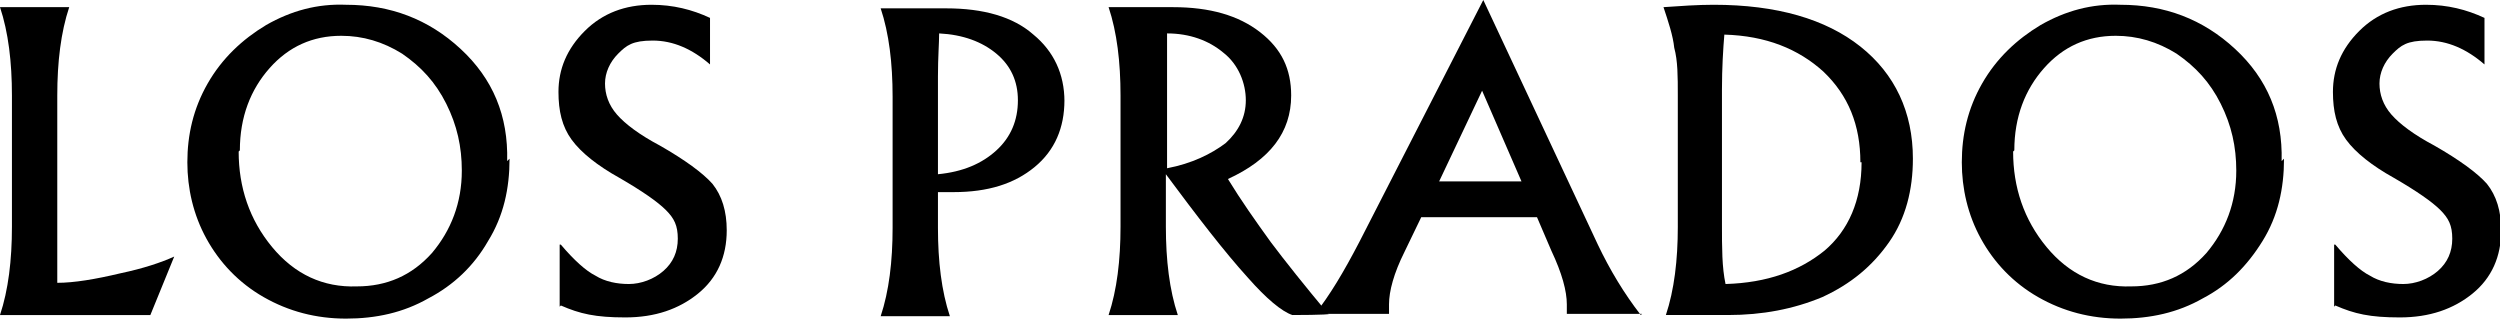
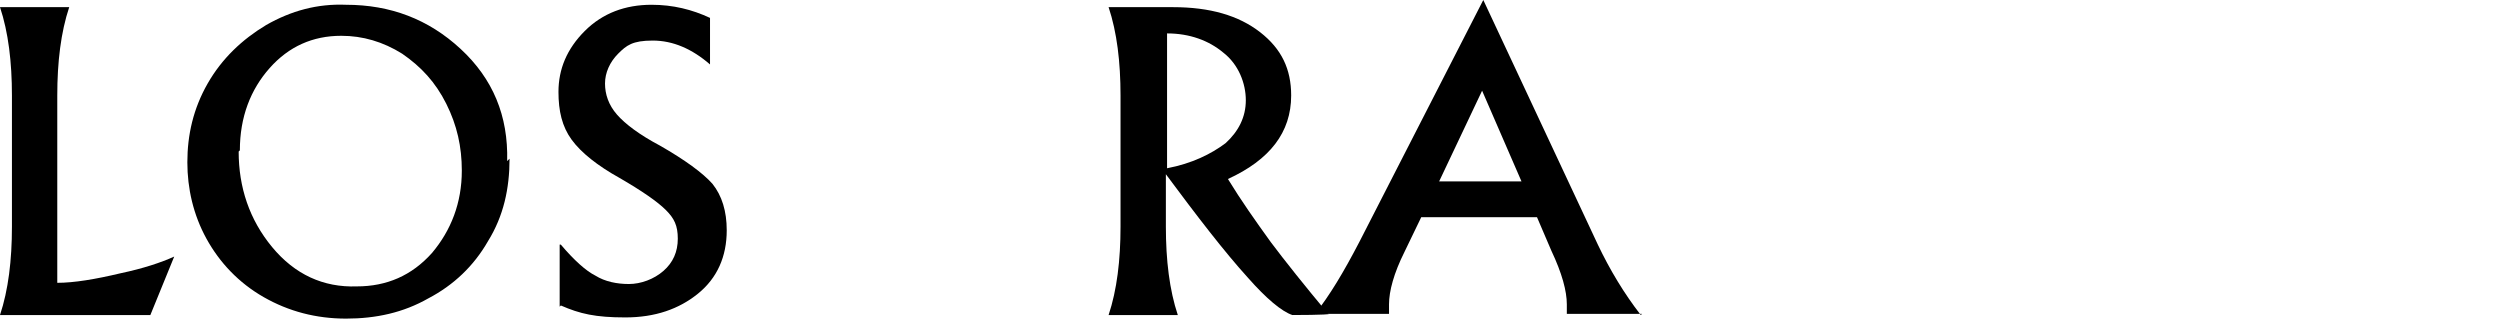
<svg xmlns="http://www.w3.org/2000/svg" id="Capa_1" viewBox="0 0 209.5 26.7">
  <path d="M1,19v-11C1,5.2.7,2.7,0,.6h5.8c-.7,2.1-1,4.6-1,7.4v15.7c1.4,0,3.2-.3,5.3-.8,1.9-.4,3.4-.9,4.5-1.4h0c0,0-2,4.9-2,4.9H0c.7-2.1,1-4.6,1-7.4Z" />
  <path d="M42.7,13.3c0,2.5-.5,4.8-1.8,6.9-1.2,2.1-2.9,3.7-5,4.8-2.1,1.2-4.4,1.7-6.9,1.7-2.5,0-4.8-.6-6.9-1.8s-3.7-2.9-4.8-4.9-1.6-4.2-1.6-6.4c0-2.3.5-4.5,1.7-6.6,1.2-2.1,2.9-3.7,4.9-4.9,2.1-1.2,4.3-1.8,6.7-1.7,3.7,0,6.9,1.2,9.6,3.7,2.7,2.5,4,5.6,3.9,9.4ZM20,12.7c0,3,.9,5.7,2.8,8s4.3,3.4,7.1,3.3c2.5,0,4.6-.9,6.3-2.8,1.6-1.9,2.5-4.2,2.5-6.9,0-2-.4-3.8-1.3-5.6-.9-1.8-2.1-3.1-3.7-4.2-1.6-1-3.3-1.5-5.1-1.5-2.4,0-4.4.9-6,2.7-1.6,1.8-2.5,4.1-2.5,6.9Z" />
  <path d="M46.9,25.7v-5.2h.1c1.1,1.3,2.1,2.2,2.9,2.6.8.5,1.8.7,2.8.7s2.1-.4,2.9-1.1c.8-.7,1.2-1.6,1.2-2.7s-.3-1.7-1-2.4c-.7-.7-2-1.6-3.9-2.7-1.8-1-3.2-2.1-4-3.2-.8-1.1-1.1-2.4-1.1-4,0-1.9.7-3.6,2.2-5.1,1.5-1.5,3.4-2.2,5.6-2.2,1.8,0,3.4.4,4.9,1.1v3.9h0c-1.5-1.3-3.1-2-4.8-2s-2.2.4-2.9,1.1c-.7.7-1.1,1.6-1.1,2.5s.3,1.8,1,2.6,1.9,1.7,3.6,2.6c2.1,1.2,3.6,2.3,4.4,3.2.8,1,1.2,2.3,1.2,3.9,0,2.2-.8,4-2.4,5.3-1.6,1.3-3.6,2-6.1,2s-3.8-.3-5.4-1Z" />
-   <path d="M89.2,8.4c0,2.3-.8,4.2-2.5,5.6-1.7,1.4-3.9,2.1-6.8,2.1s-.8,0-1.3,0v3c0,2.8.3,5.3,1,7.4h-5.8c.7-2.1,1-4.6,1-7.4v-11c0-2.8-.3-5.3-1-7.4h5.5c3.1,0,5.6.7,7.3,2.2,1.7,1.4,2.6,3.3,2.6,5.6ZM85.3,8.4c0-1.6-.6-2.9-1.8-3.9-1.2-1-2.8-1.6-4.8-1.7,0,.8-.1,2-.1,3.6v8.2c2.1-.2,3.7-.9,4.9-2,1.2-1.1,1.8-2.5,1.8-4.2Z" />
  <path d="M111.4,26.3h0c0,.1-3.1.1-3.1.1-.9-.3-2.2-1.4-3.7-3.1-2-2.2-4.3-5.2-6.9-8.7v4.4c0,2.8.3,5.3,1,7.4h-5.8c.7-2.1,1-4.6,1-7.4v-11c0-2.8-.3-5.3-1-7.4h5.4c3.1,0,5.5.7,7.3,2.1s2.6,3.1,2.6,5.3c0,3.1-1.8,5.4-5.3,7,1.1,1.8,2.3,3.5,3.6,5.3,1.2,1.6,2.8,3.6,4.8,6ZM97.8,2.8v11.3c2.1-.4,3.7-1.2,4.9-2.1,1.1-1,1.7-2.2,1.7-3.6s-.6-3-1.9-4c-1.2-1-2.8-1.6-4.7-1.6Z" />
  <path d="M137.6,26.3h0c0,0-6.3,0-6.3,0,0-.2,0-.5,0-.8,0-1.1-.4-2.6-1.3-4.5l-1.2-2.8h-9.7l-1.4,2.9c-.9,1.8-1.3,3.3-1.3,4.4s0,.5,0,.8h-6.2c1.2-1.5,2.4-3.5,3.7-6L124.3,0h0l9.6,20.5c1,2.1,2.2,4.1,3.6,5.9ZM124.2,7.6l-3.6,7.6h6.9l-3.3-7.6Z" />
-   <path d="M140.6,19v-11c0-1.6,0-2.9-.3-4-.1-1-.5-2.2-.9-3.4,1.4-.1,2.9-.2,4.2-.2,5.3,0,9.4,1.2,12.3,3.5,2.9,2.3,4.4,5.5,4.4,9.4,0,2.6-.6,5-2,7-1.4,2-3.2,3.5-5.6,4.6-2.4,1-5,1.5-7.9,1.5h-5.2c.7-2.1,1-4.6,1-7.4ZM155.9,13.6c0-3.1-1-5.6-3.1-7.6-2.1-1.9-4.8-3-8.3-3.1-.1,1.2-.2,2.8-.2,4.6v11.3c0,2,0,3.6.3,5,3.5-.1,6.2-1.1,8.3-2.8,2-1.7,3.1-4.2,3.1-7.4Z" />
-   <path d="M191.4,13.3c0,2.5-.5,4.8-1.8,6.9s-2.9,3.7-5,4.8c-2.1,1.2-4.4,1.7-6.9,1.7-2.5,0-4.8-.6-6.9-1.8s-3.7-2.9-4.8-4.9-1.6-4.2-1.6-6.4c0-2.3.5-4.5,1.7-6.6,1.2-2.1,2.9-3.7,4.9-4.9,2.1-1.2,4.3-1.8,6.7-1.7,3.7,0,6.9,1.2,9.6,3.7,2.7,2.5,4,5.6,3.9,9.4ZM168.7,12.7c0,3,.9,5.7,2.8,8,1.9,2.3,4.3,3.4,7.1,3.3,2.5,0,4.6-.9,6.3-2.8,1.6-1.9,2.5-4.2,2.5-6.9,0-2-.4-3.8-1.3-5.6-.9-1.8-2.1-3.1-3.7-4.2-1.6-1-3.3-1.5-5.1-1.5-2.4,0-4.4.9-6,2.7-1.6,1.8-2.5,4.1-2.5,6.9Z" />
-   <path d="M195.6,25.7v-5.2h.1c1.1,1.3,2.1,2.2,2.9,2.6.8.5,1.8.7,2.8.7s2.1-.4,2.9-1.1c.8-.7,1.2-1.6,1.2-2.7s-.3-1.7-1-2.4c-.7-.7-2-1.6-3.9-2.7-1.8-1-3.2-2.1-4-3.2-.8-1.1-1.1-2.4-1.1-4,0-1.9.7-3.6,2.2-5.1,1.5-1.5,3.4-2.2,5.6-2.2,1.8,0,3.4.4,4.9,1.1v3.9h0c-1.5-1.3-3.1-2-4.8-2s-2.2.4-2.9,1.1c-.7.7-1.1,1.6-1.1,2.5s.3,1.8,1,2.6,1.9,1.7,3.6,2.6c2.1,1.2,3.6,2.3,4.4,3.2.8,1,1.2,2.3,1.2,3.9,0,2.2-.8,4-2.4,5.3s-3.6,2-6.1,2-3.8-.3-5.4-1Z" />
</svg>